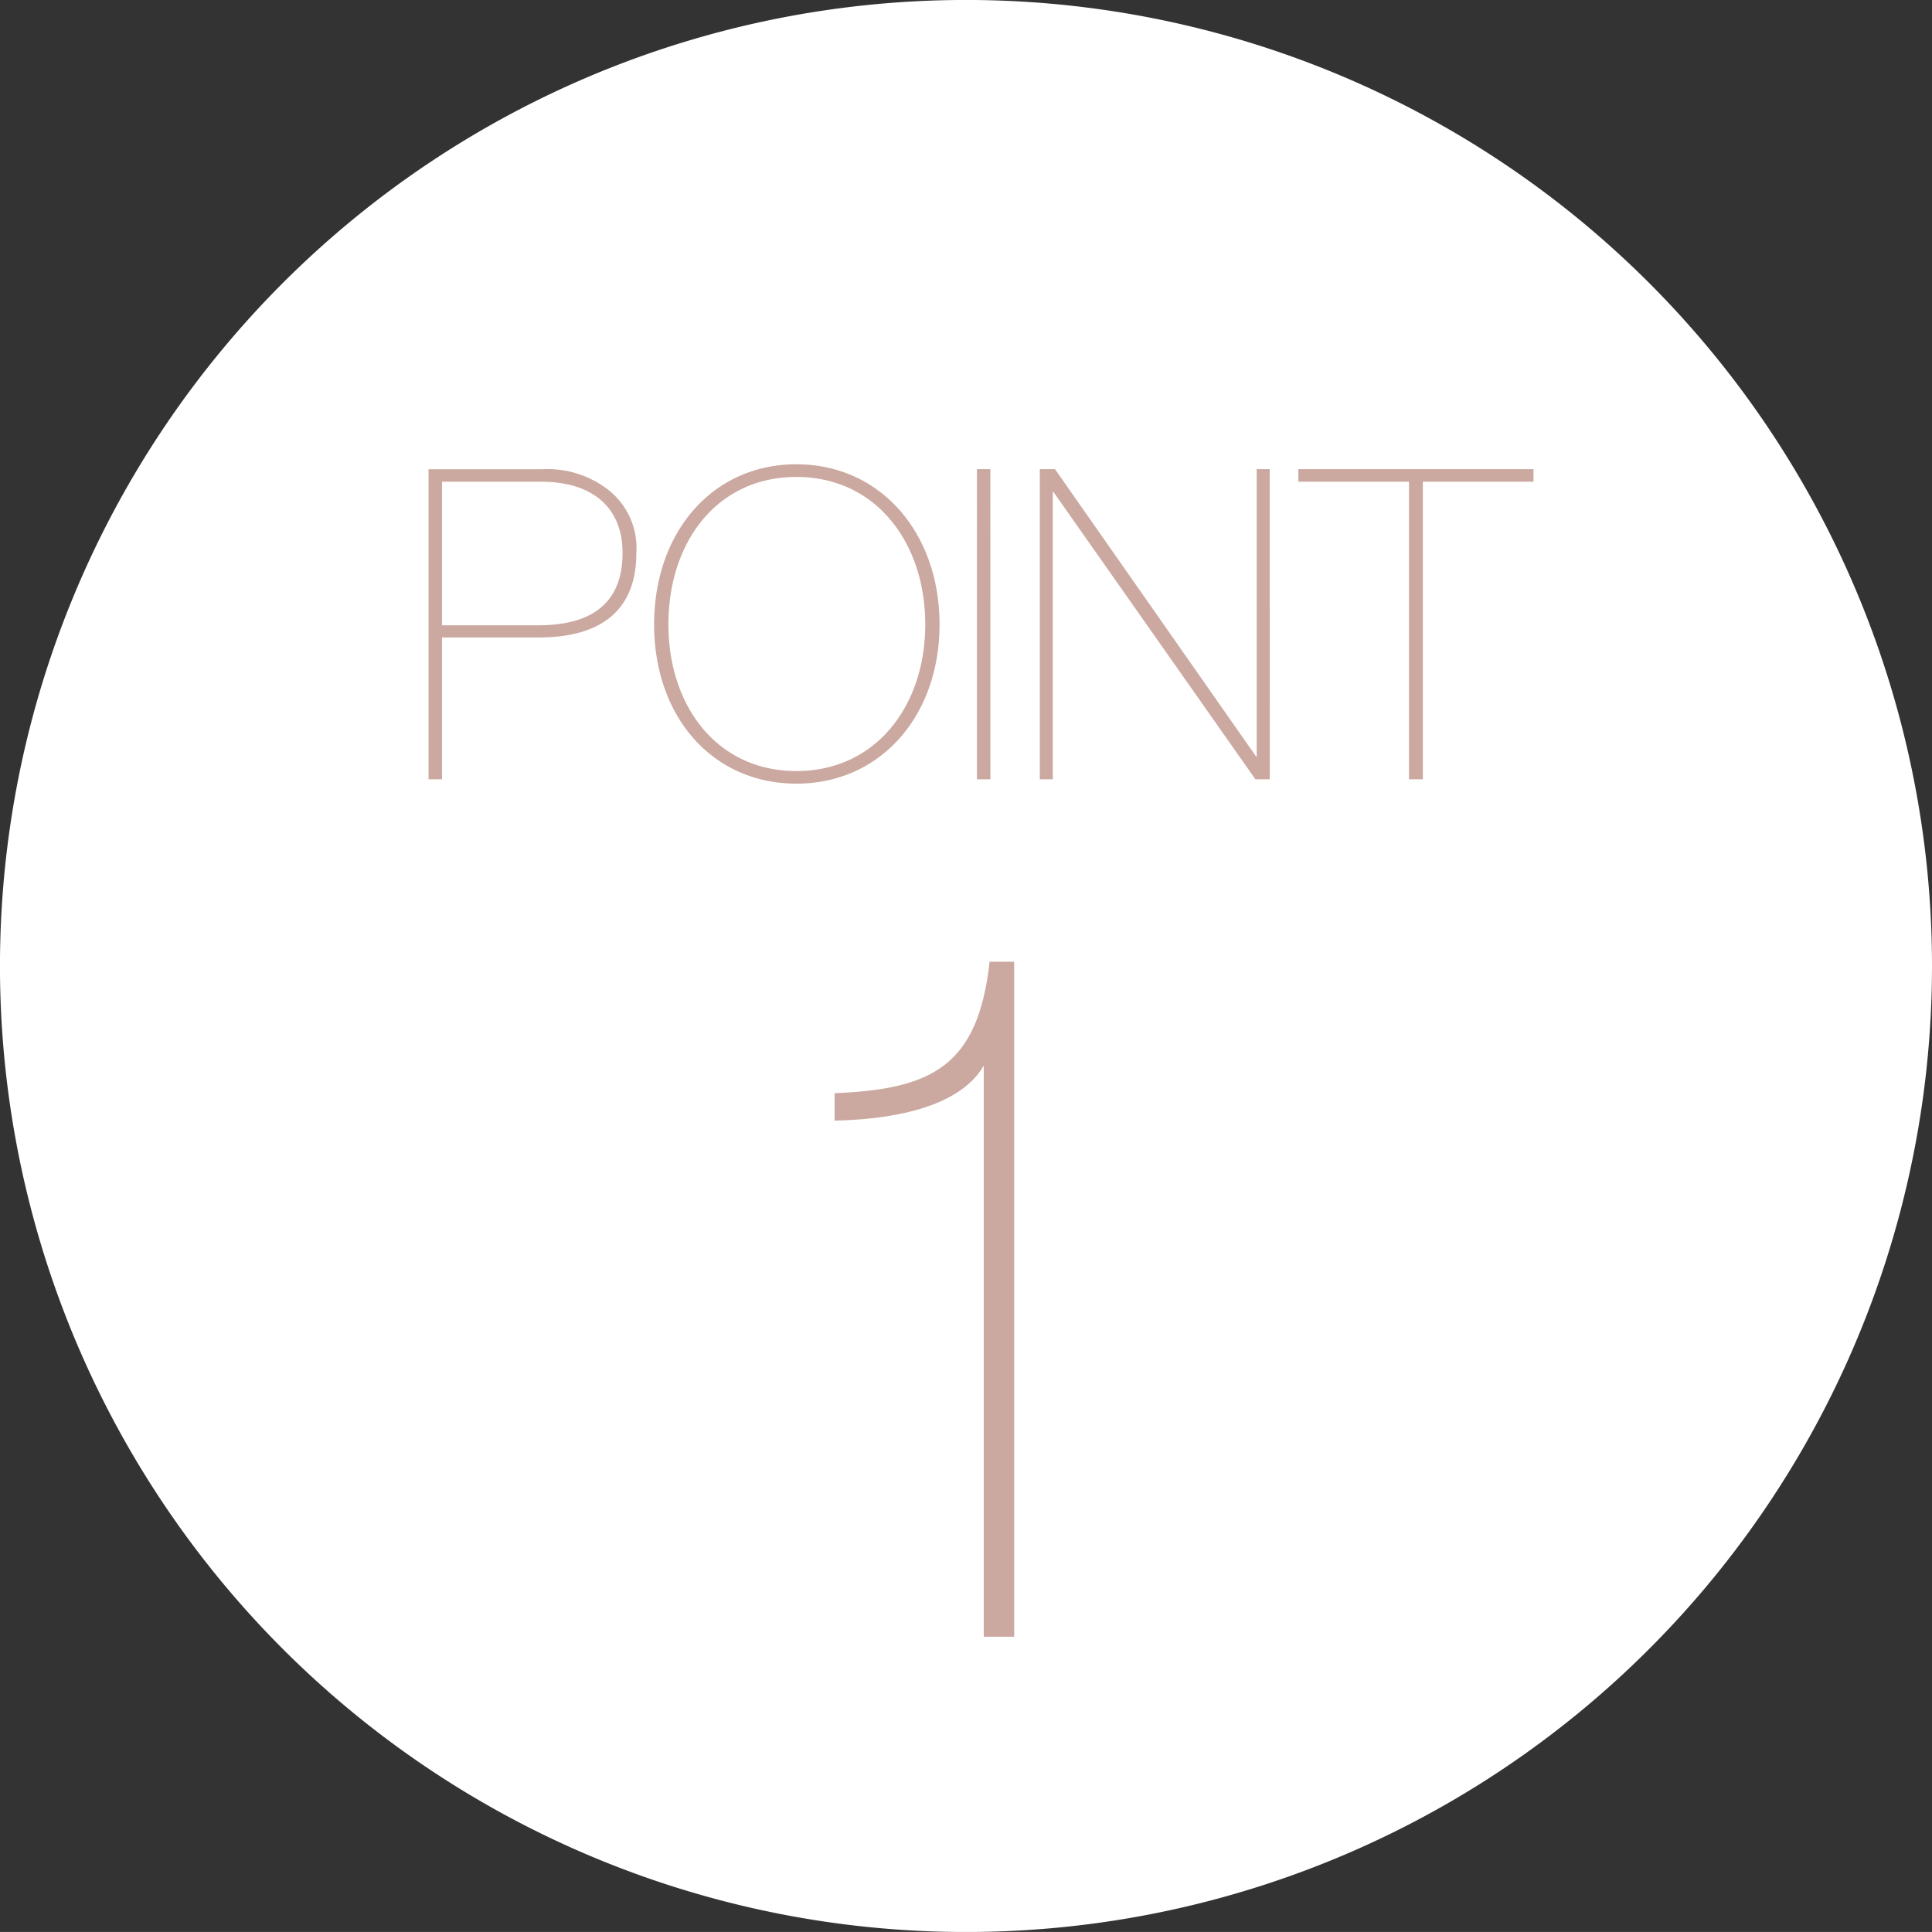
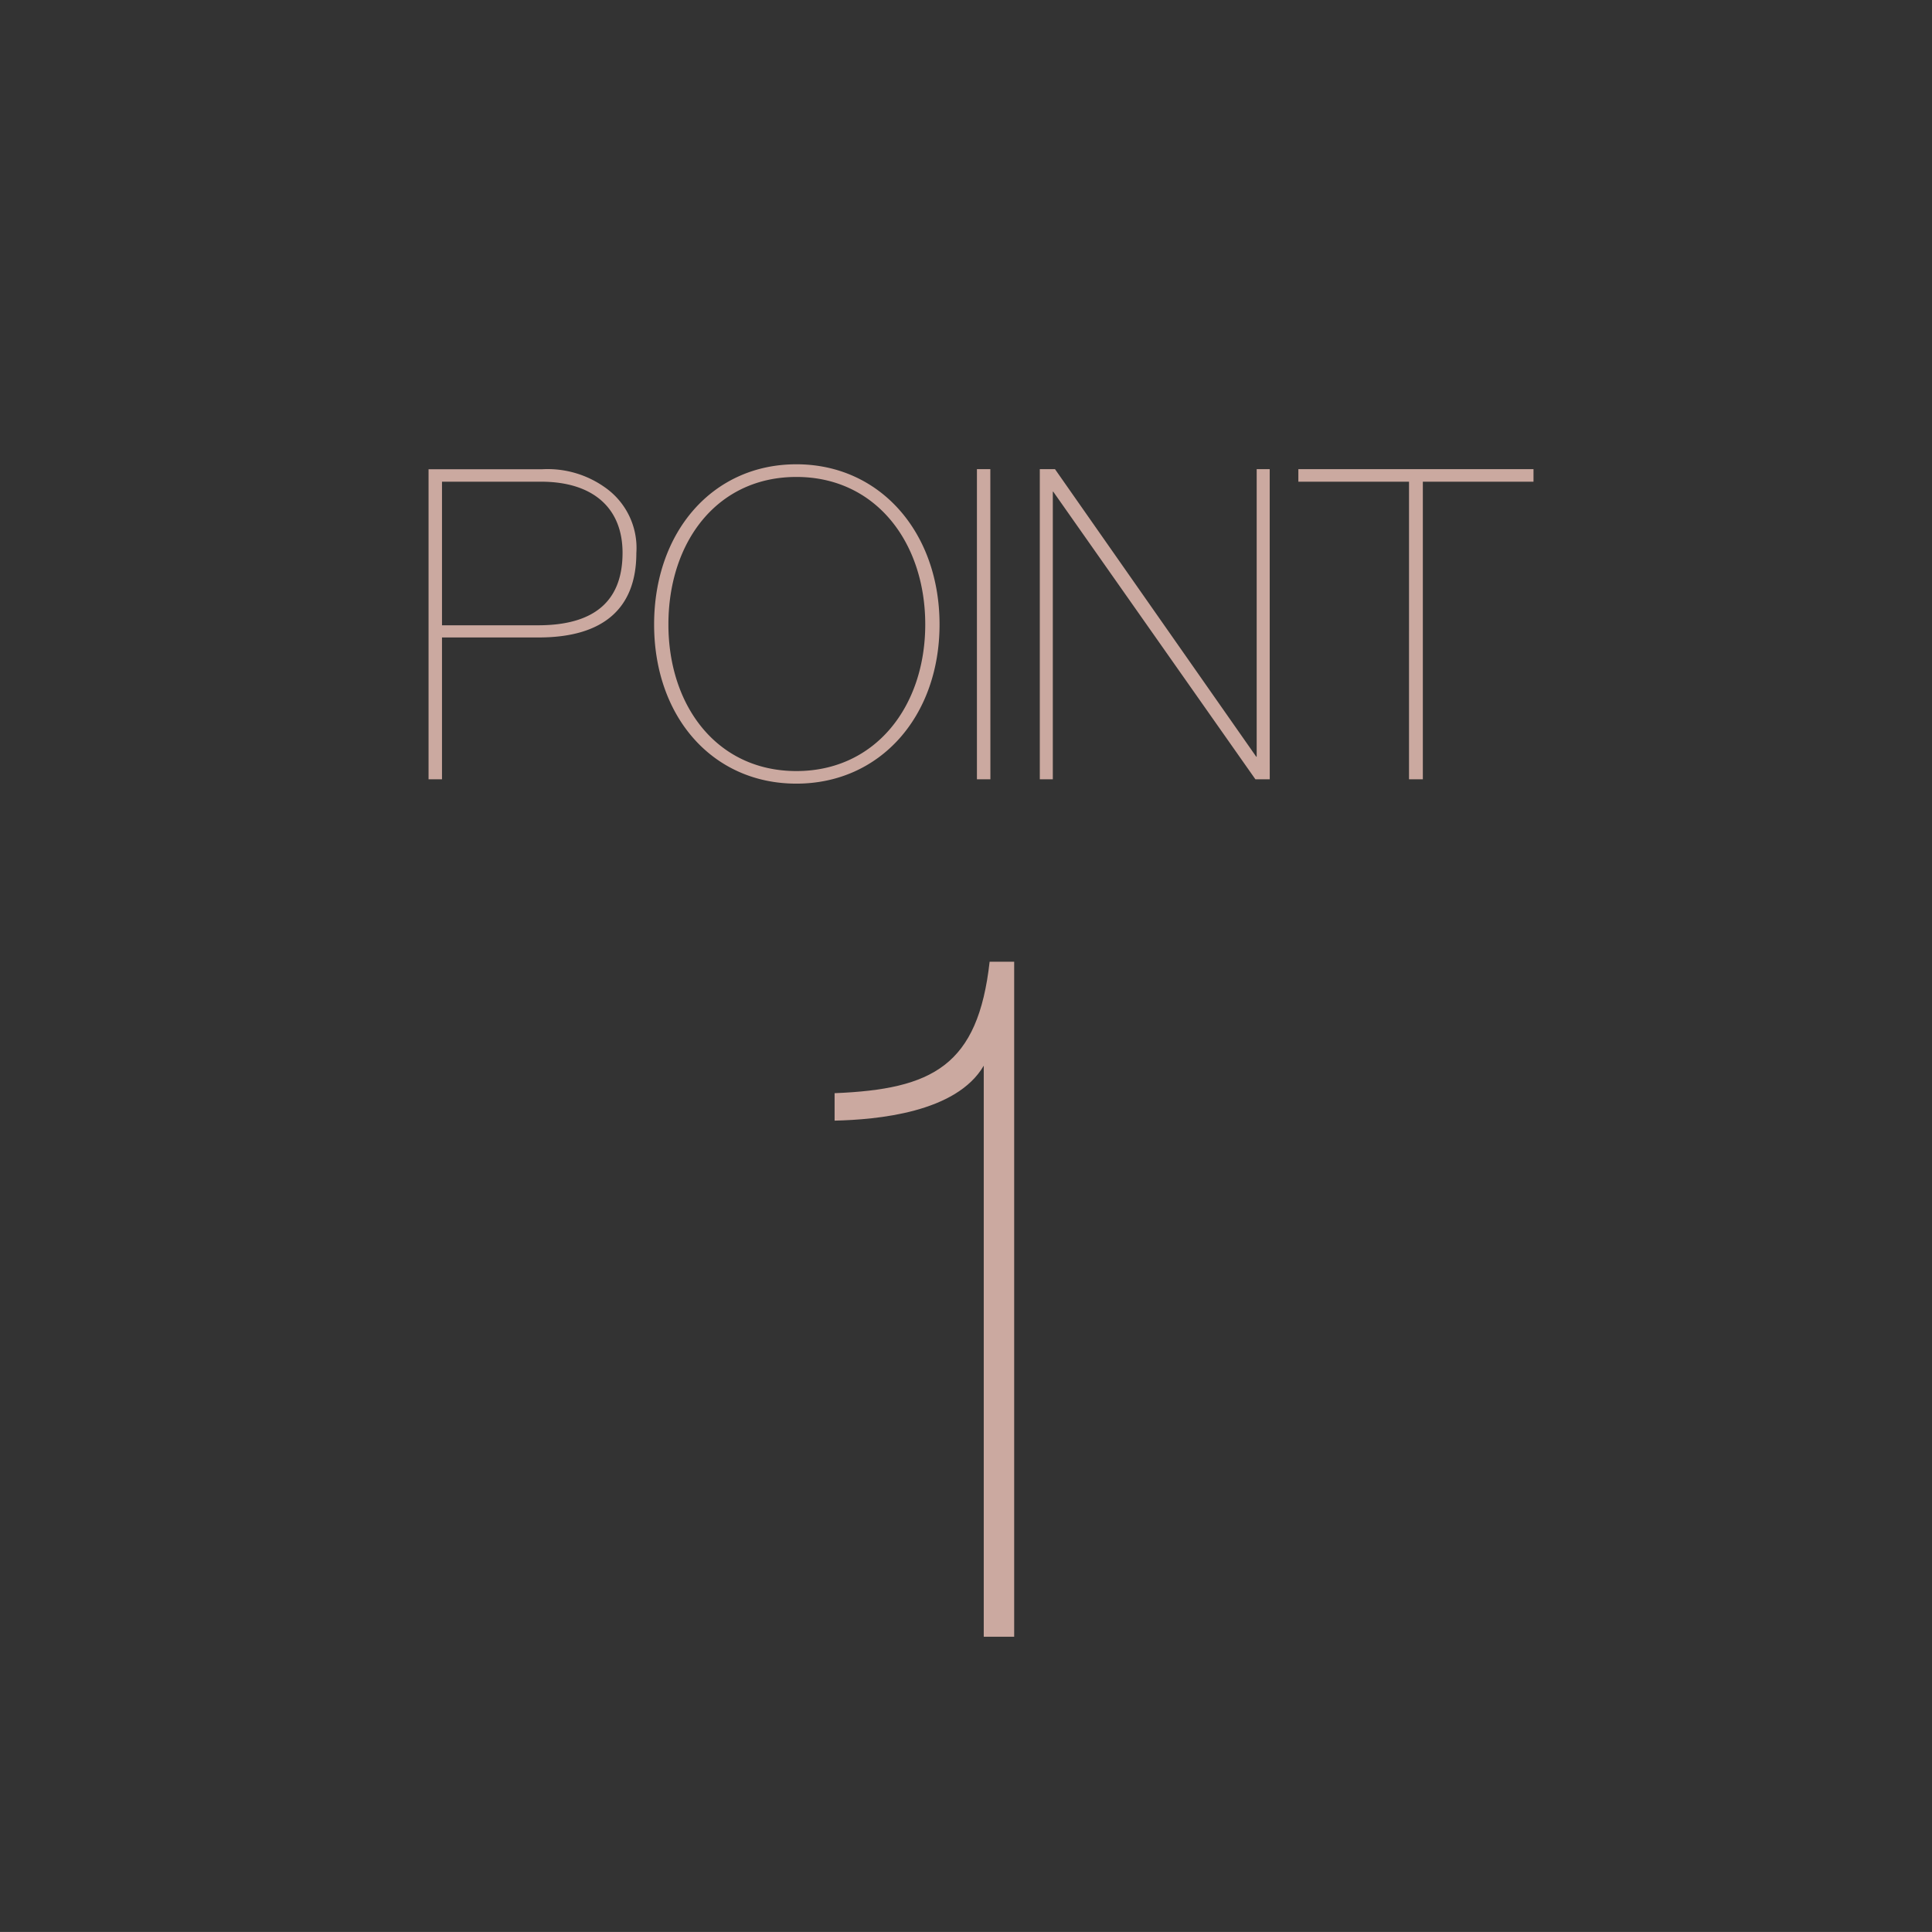
<svg xmlns="http://www.w3.org/2000/svg" width="66.347" height="66.345" viewBox="0 0 66.347 66.345">
  <rect x="0" y="0" width="66.347" height="66.345" fill="#333333" stroke="none" />
  <g transform="translate(-741 -3347.059)">
-     <path d="M66.347,33.173A33.174,33.174,0,1,1,33.174,0,33.172,33.172,0,0,1,66.347,33.173" transform="translate(741 3347.058)" fill="#fff" />
    <path d="M4.752-4.871c2.235,0,3.352-1.013,3.352-2.9a2.536,2.536,0,0,0-1.073-2.25,3.4,3.4,0,0,0-2.175-.626H.968V0H1.43V-4.871ZM1.43-10.22h3.4c1.758,0,2.8.879,2.8,2.443s-.864,2.488-2.9,2.488H1.43ZM13.6.149c2.89,0,4.916-2.324,4.916-5.467s-2.026-5.5-4.916-5.5-4.886,2.339-4.886,5.5S10.711.149,13.6.149Zm0-.432c-2.726,0-4.395-2.235-4.395-5.035,0-2.831,1.669-5.065,4.395-5.065s4.425,2.25,4.425,5.065S16.313-.283,13.6-.283ZM20.26-10.652H19.8V0h.462Zm9.594,0h-.447V-.775h-.015L22.48-10.652h-.521V0h.447V-9.877h.015L29.363,0h.492ZM35.113,0V-10.22h3.8v-.432H30.838v.432h3.8V0Z" transform="translate(754.749 3373.821)" fill="#cba9a0" />
    <path d="M6.469-23.182c-.4,3.572-1.954,4.38-5.324,4.515v.943c1.449-.034,4.178-.27,5.122-1.887V0H7.312V-23.182Z" transform="translate(768.516 3403.267)" fill="#cba9a0" />
  </g>
</svg>